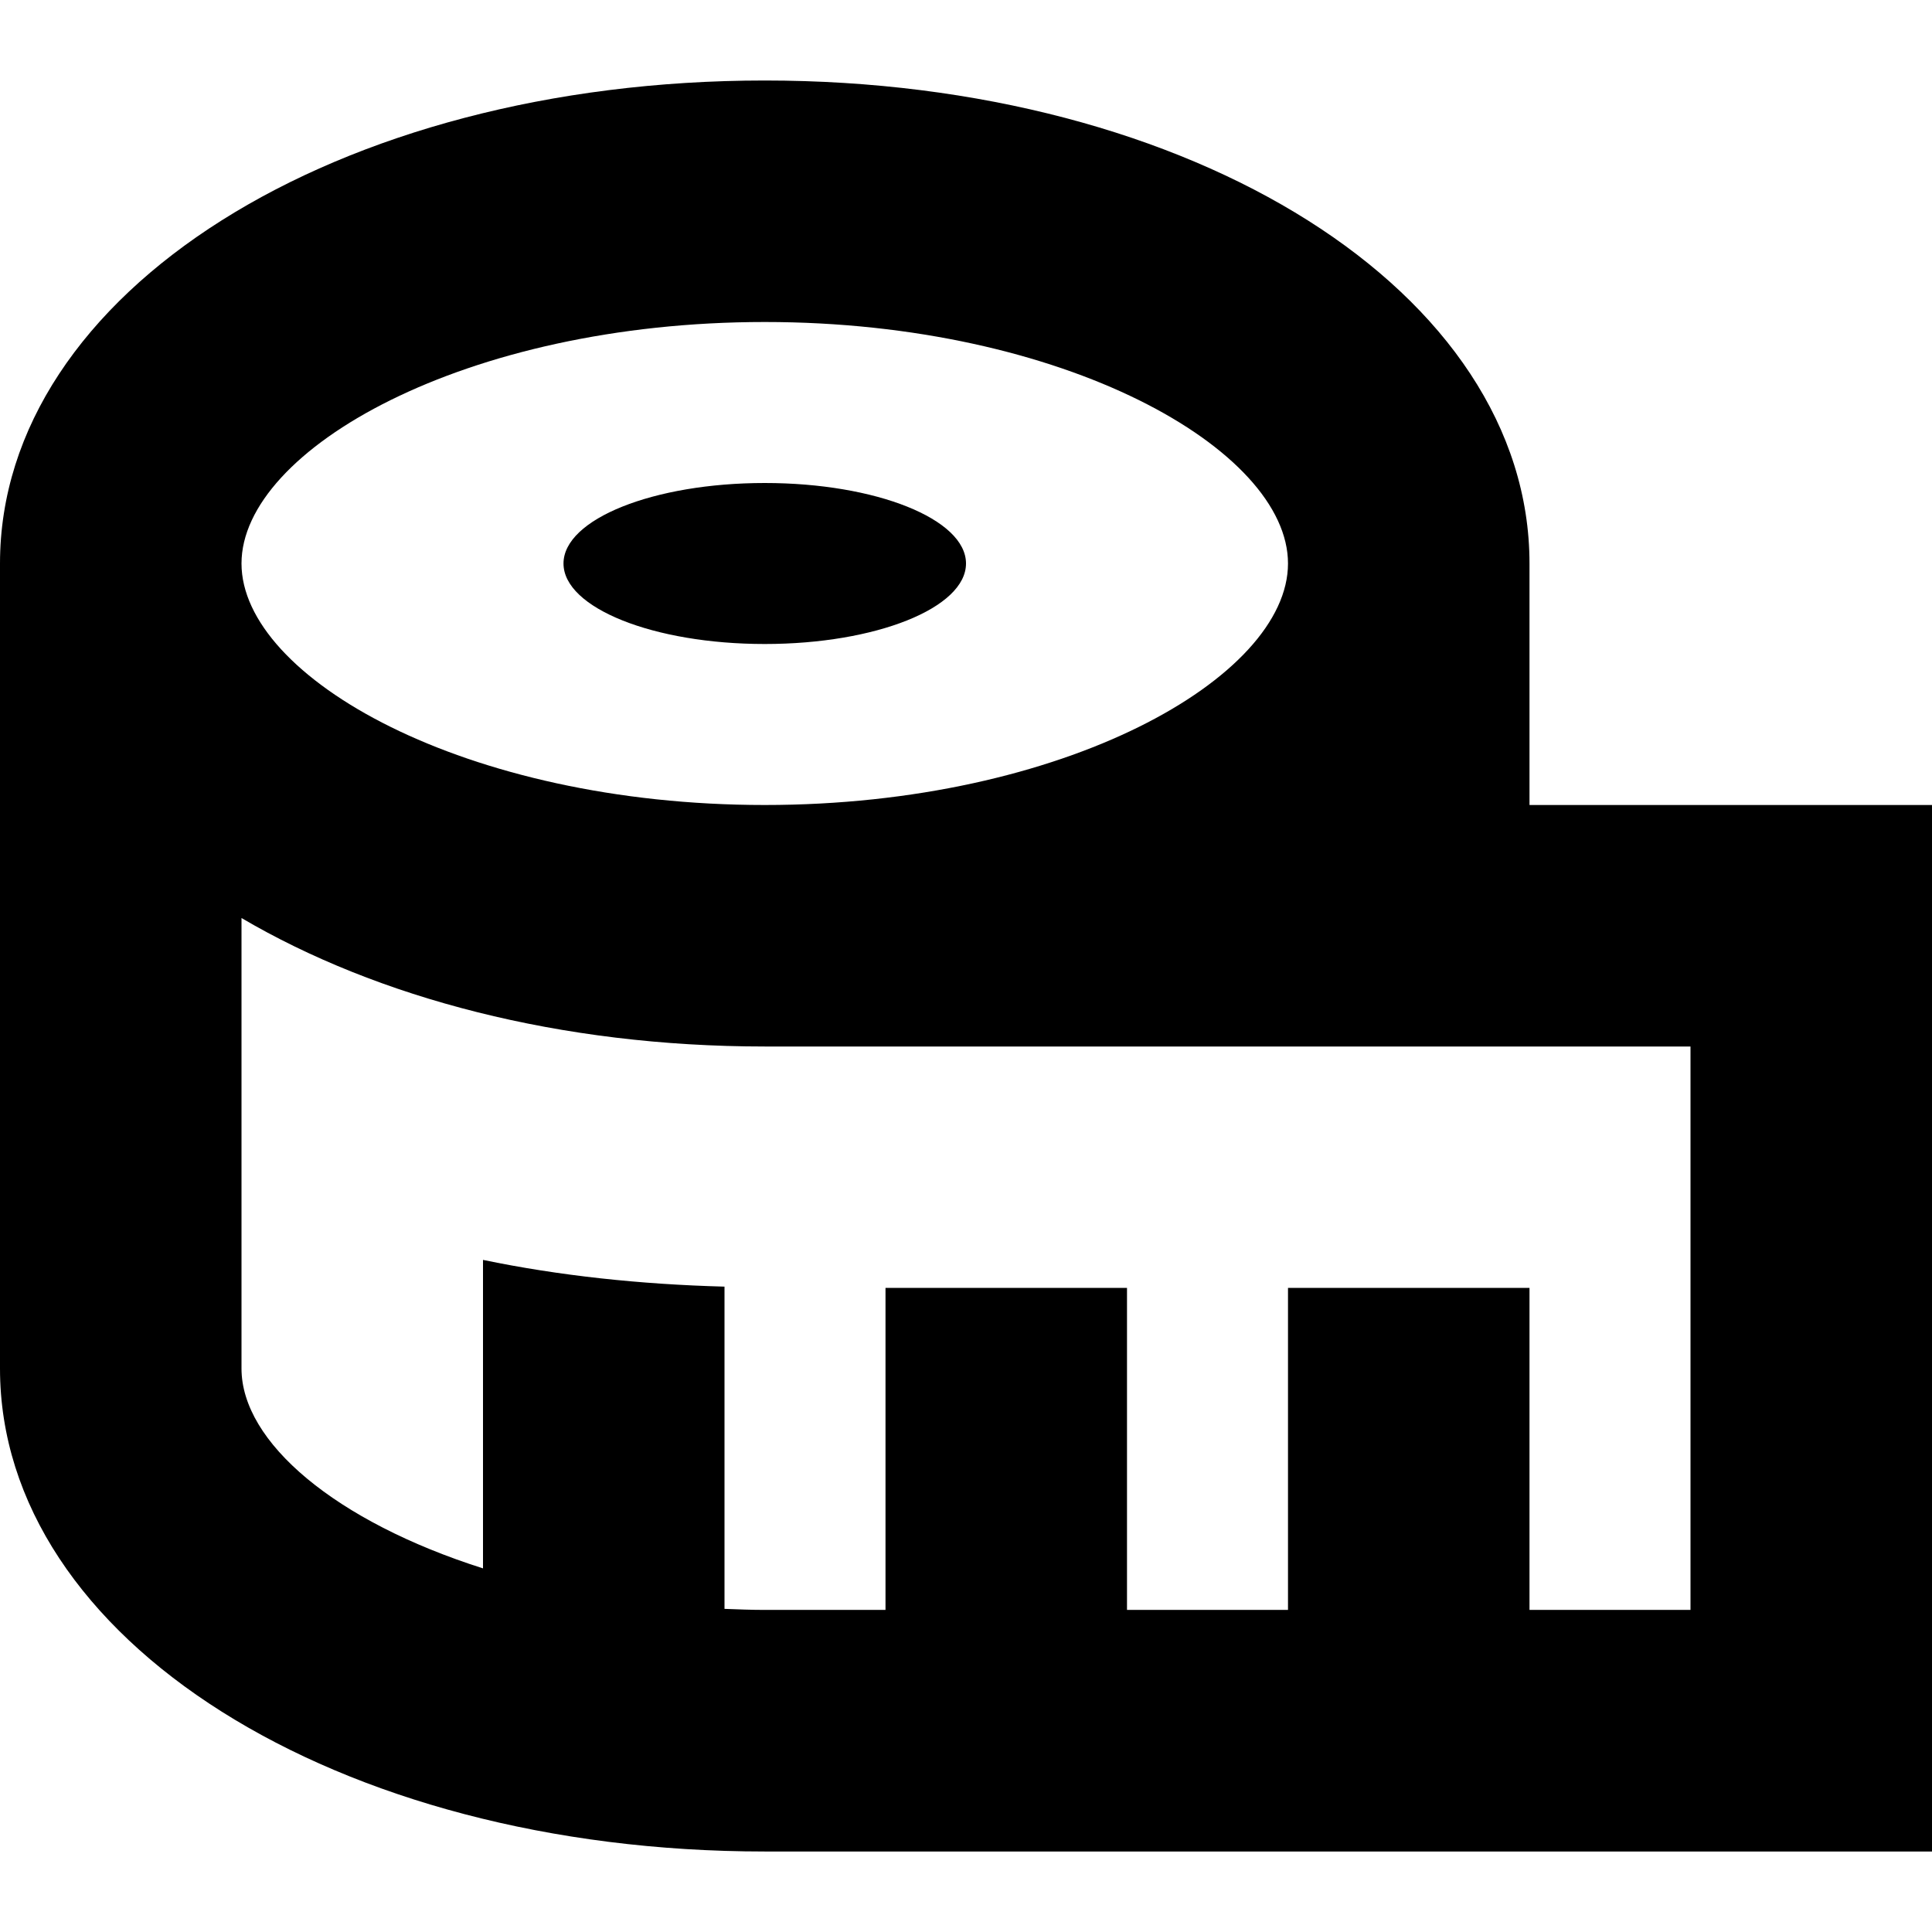
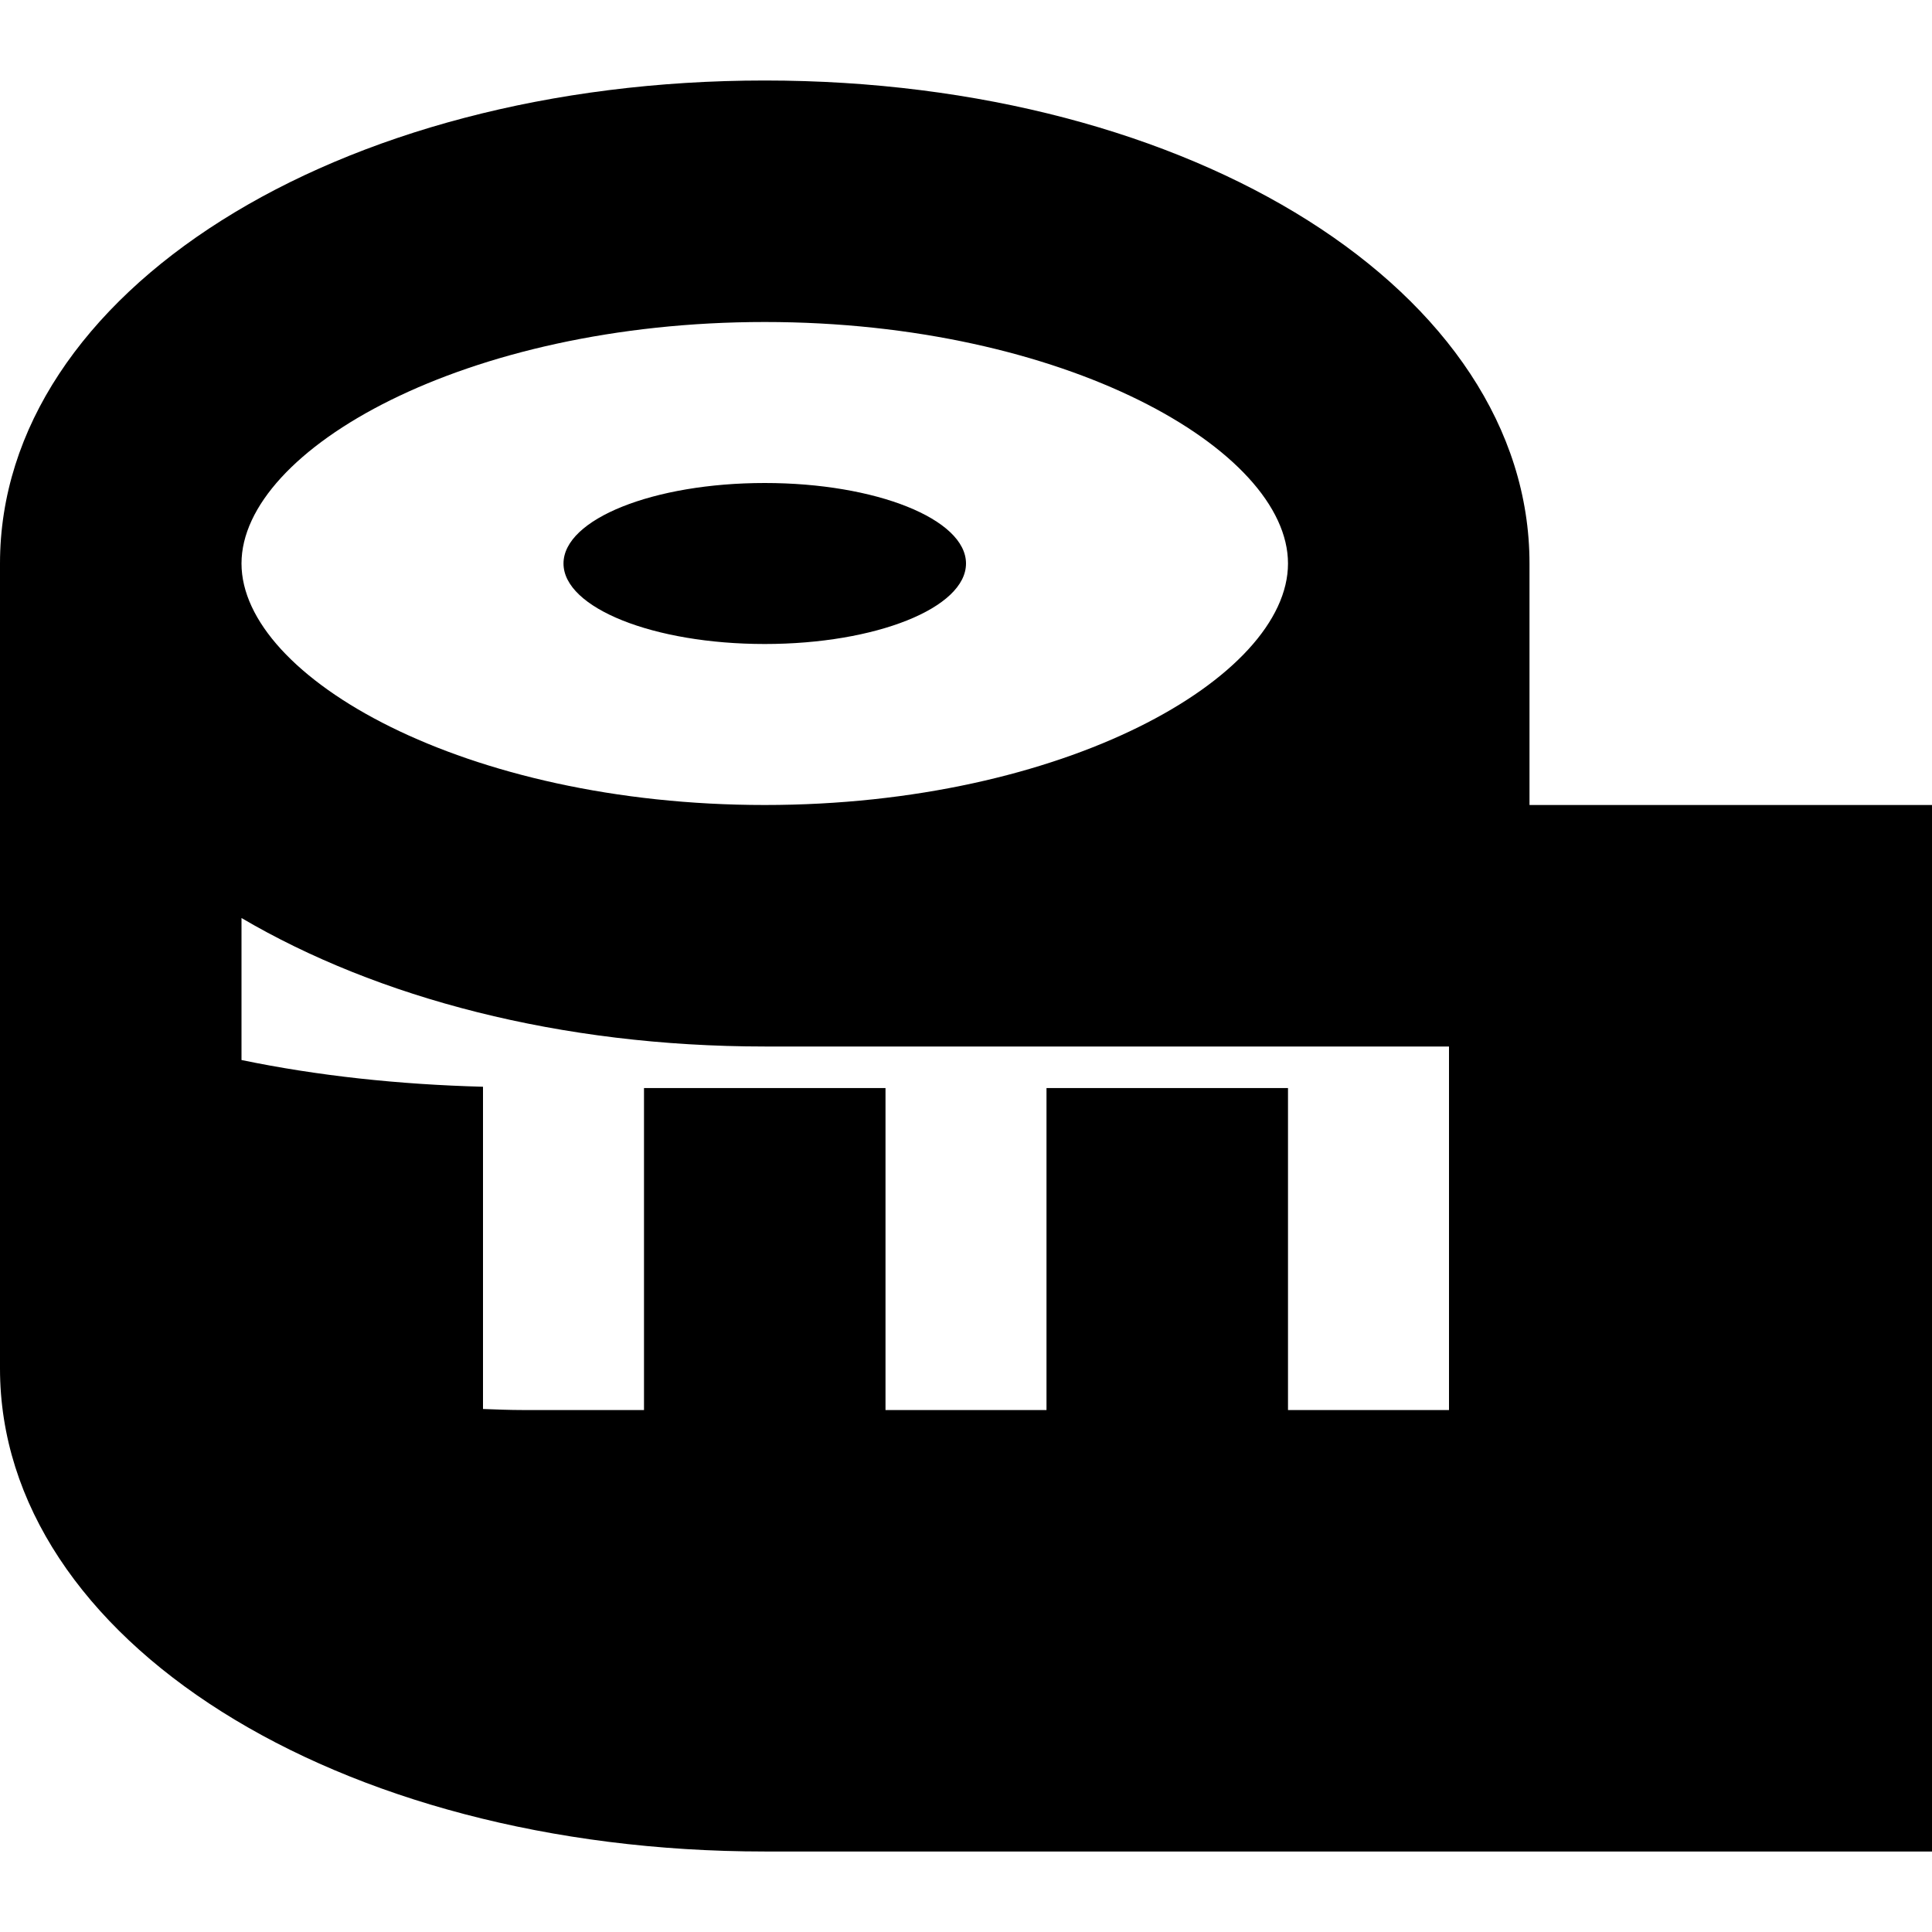
<svg xmlns="http://www.w3.org/2000/svg" id="Layer_1" data-name="Layer 1" viewBox="0 0 24 24">
-   <path d="m7,7c0-.552,1.119-1,2.5-1s2.5.448,2.5,1-1.119,1-2.5,1-2.5-.448-2.5-1Zm17,3v13h-14.5c-5.327,0-9.5-2.636-9.5-6V7C0,3.636,4.173,1,9.5,1s9.5,2.636,9.5,6v3h5ZM3,7c0,1.416,2.779,3,6.5,3s6.5-1.584,6.5-3-2.779-3-6.5-3-6.5,1.584-6.5,3Zm18,6h-11.5c-2.541,0-4.812-.604-6.5-1.596v5.596c0,.917,1.169,1.901,3,2.483v-3.832c.945.196,1.952.304,3,.332v4.003c.165.006.331.013.5.013h1.5v-4h3v4h2v-4h3v4h2v-7Z" />
+   <path d="m7,7c0-.552,1.119-1,2.5-1s2.5.448,2.5,1-1.119,1-2.5,1-2.5-.448-2.5-1Zm17,3v13h-14.5c-5.327,0-9.5-2.636-9.5-6V7C0,3.636,4.173,1,9.5,1s9.5,2.636,9.5,6v3h5ZM3,7c0,1.416,2.779,3,6.5,3s6.5-1.584,6.5-3-2.779-3-6.5-3-6.5,1.584-6.5,3Zm18,6h-11.5c-2.541,0-4.812-.604-6.5-1.596v5.596v-3.832c.945.196,1.952.304,3,.332v4.003c.165.006.331.013.5.013h1.5v-4h3v4h2v-4h3v4h2v-7Z" />
</svg>